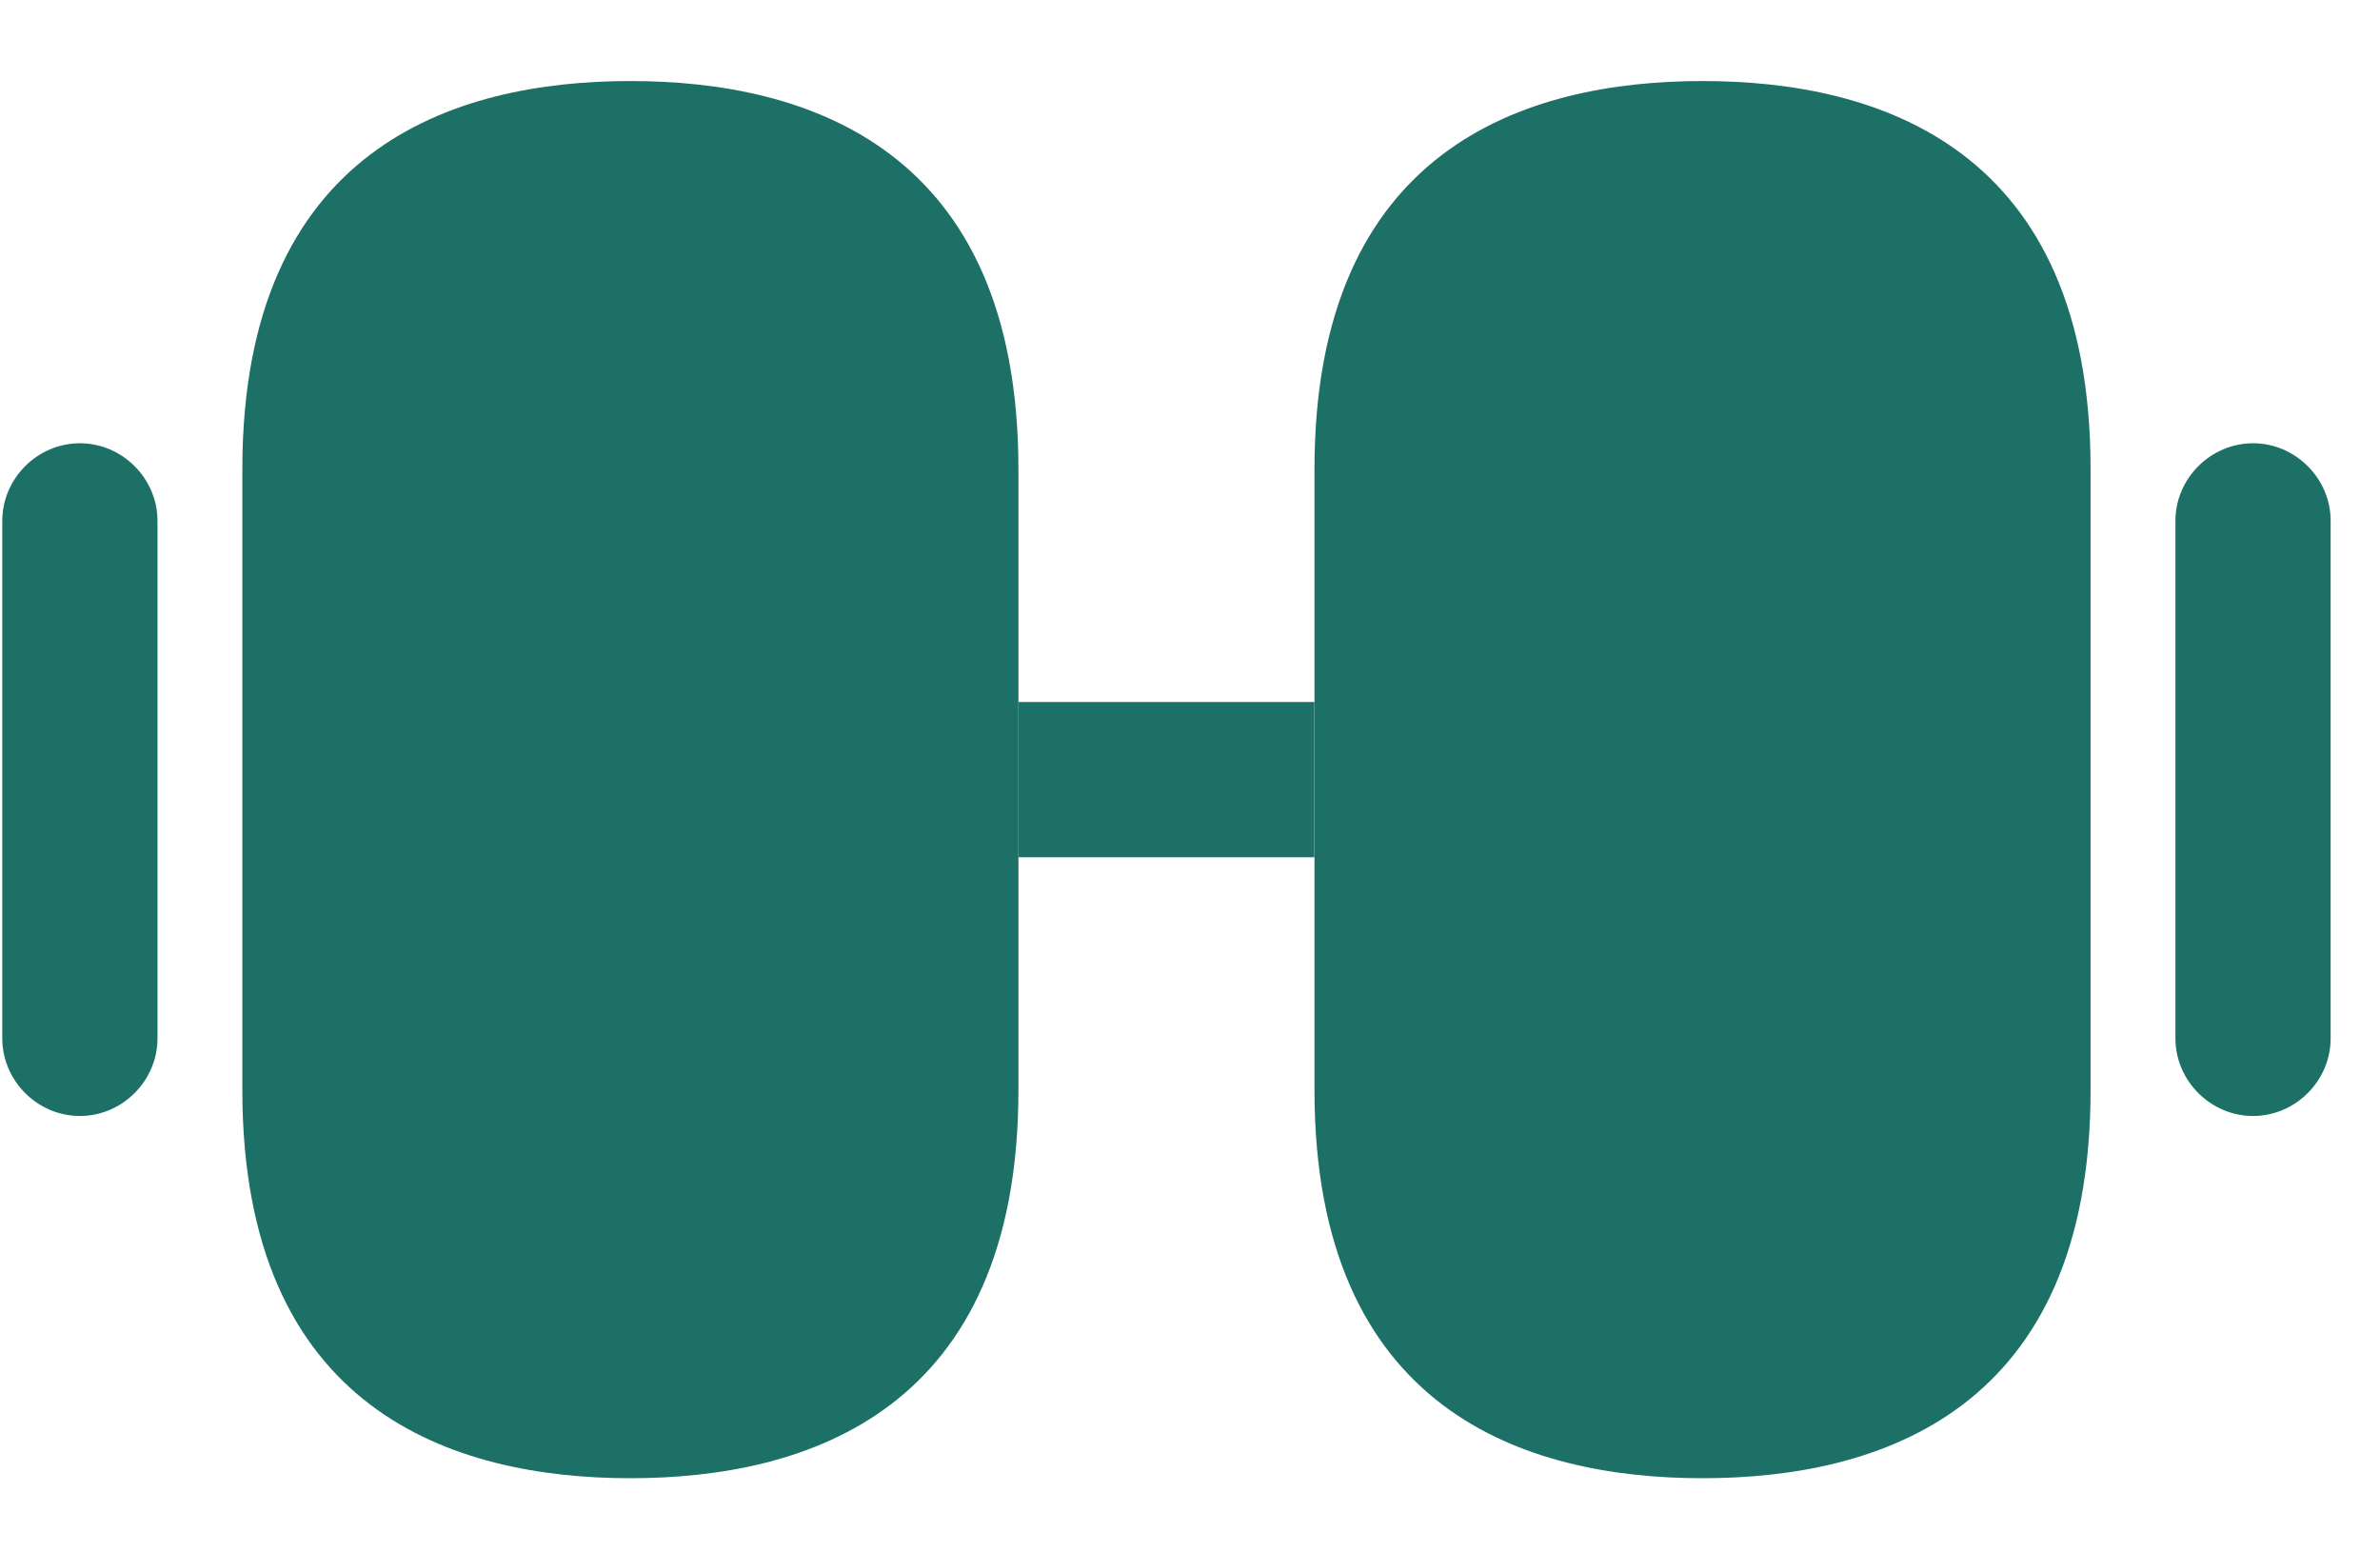
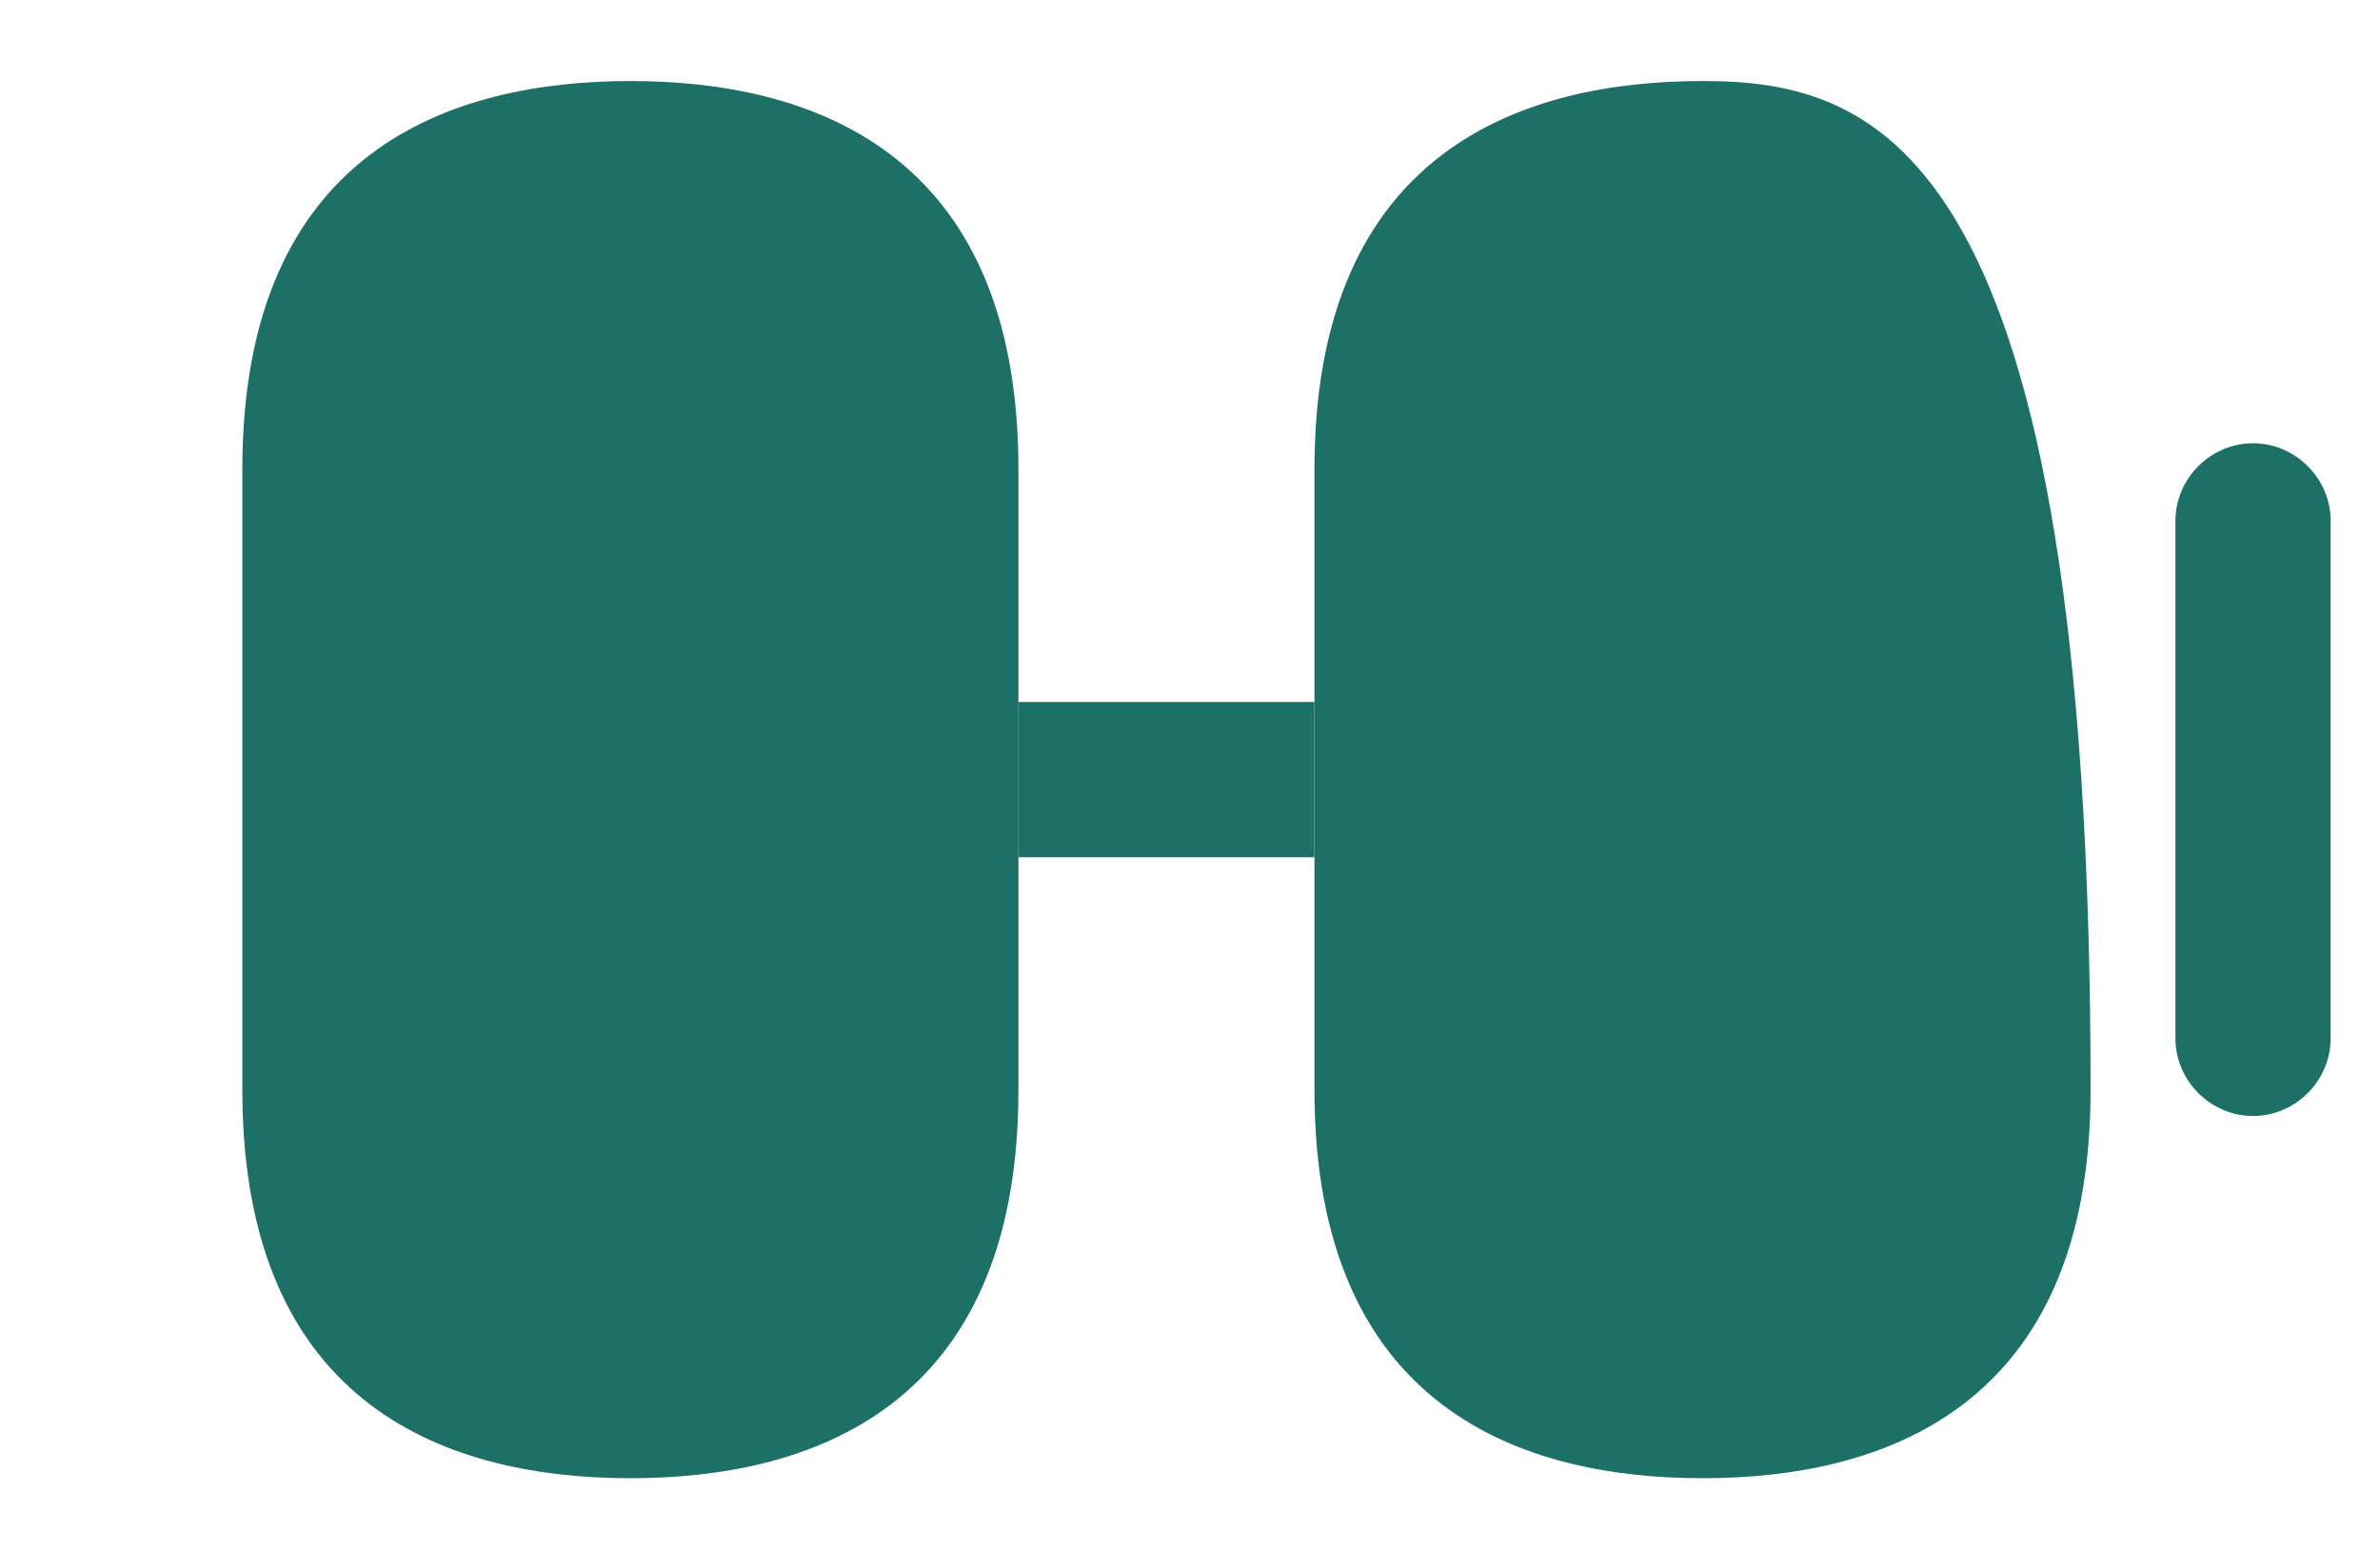
<svg xmlns="http://www.w3.org/2000/svg" width="23" height="15" viewBox="0 0 23 15" fill="none">
-   <path d="M16.453 0.783C14.742 0.783 12.703 1.433 12.703 4.533V10.533C12.703 13.633 14.742 14.283 16.453 14.283C18.163 14.283 20.203 13.633 20.203 10.533V4.533C20.203 1.433 18.163 0.783 16.453 0.783Z" fill="#1C7066" />
+   <path d="M16.453 0.783C14.742 0.783 12.703 1.433 12.703 4.533V10.533C12.703 13.633 14.742 14.283 16.453 14.283C18.163 14.283 20.203 13.633 20.203 10.533C20.203 1.433 18.163 0.783 16.453 0.783Z" fill="#1C7066" />
  <path d="M6.092 0.783C4.382 0.783 2.342 1.433 2.342 4.533V10.533C2.342 13.633 4.382 14.283 6.092 14.283C7.802 14.283 9.842 13.633 9.842 10.533V4.533C9.842 1.433 7.802 0.783 6.092 0.783Z" fill="#1C7066" />
  <path d="M12.702 6.783H9.842V8.283H12.702V6.783Z" fill="#1C7066" />
  <path d="M21.773 10.783C21.363 10.783 21.023 10.443 21.023 10.033V5.033C21.023 4.623 21.363 4.283 21.773 4.283C22.183 4.283 22.523 4.623 22.523 5.033V10.033C22.523 10.443 22.183 10.783 21.773 10.783Z" fill="#1C7066" />
-   <path d="M0.772 10.783C0.362 10.783 0.022 10.443 0.022 10.033V5.033C0.022 4.623 0.362 4.283 0.772 4.283C1.182 4.283 1.522 4.623 1.522 5.033V10.033C1.522 10.443 1.182 10.783 0.772 10.783Z" fill="#1C7066" />
</svg>